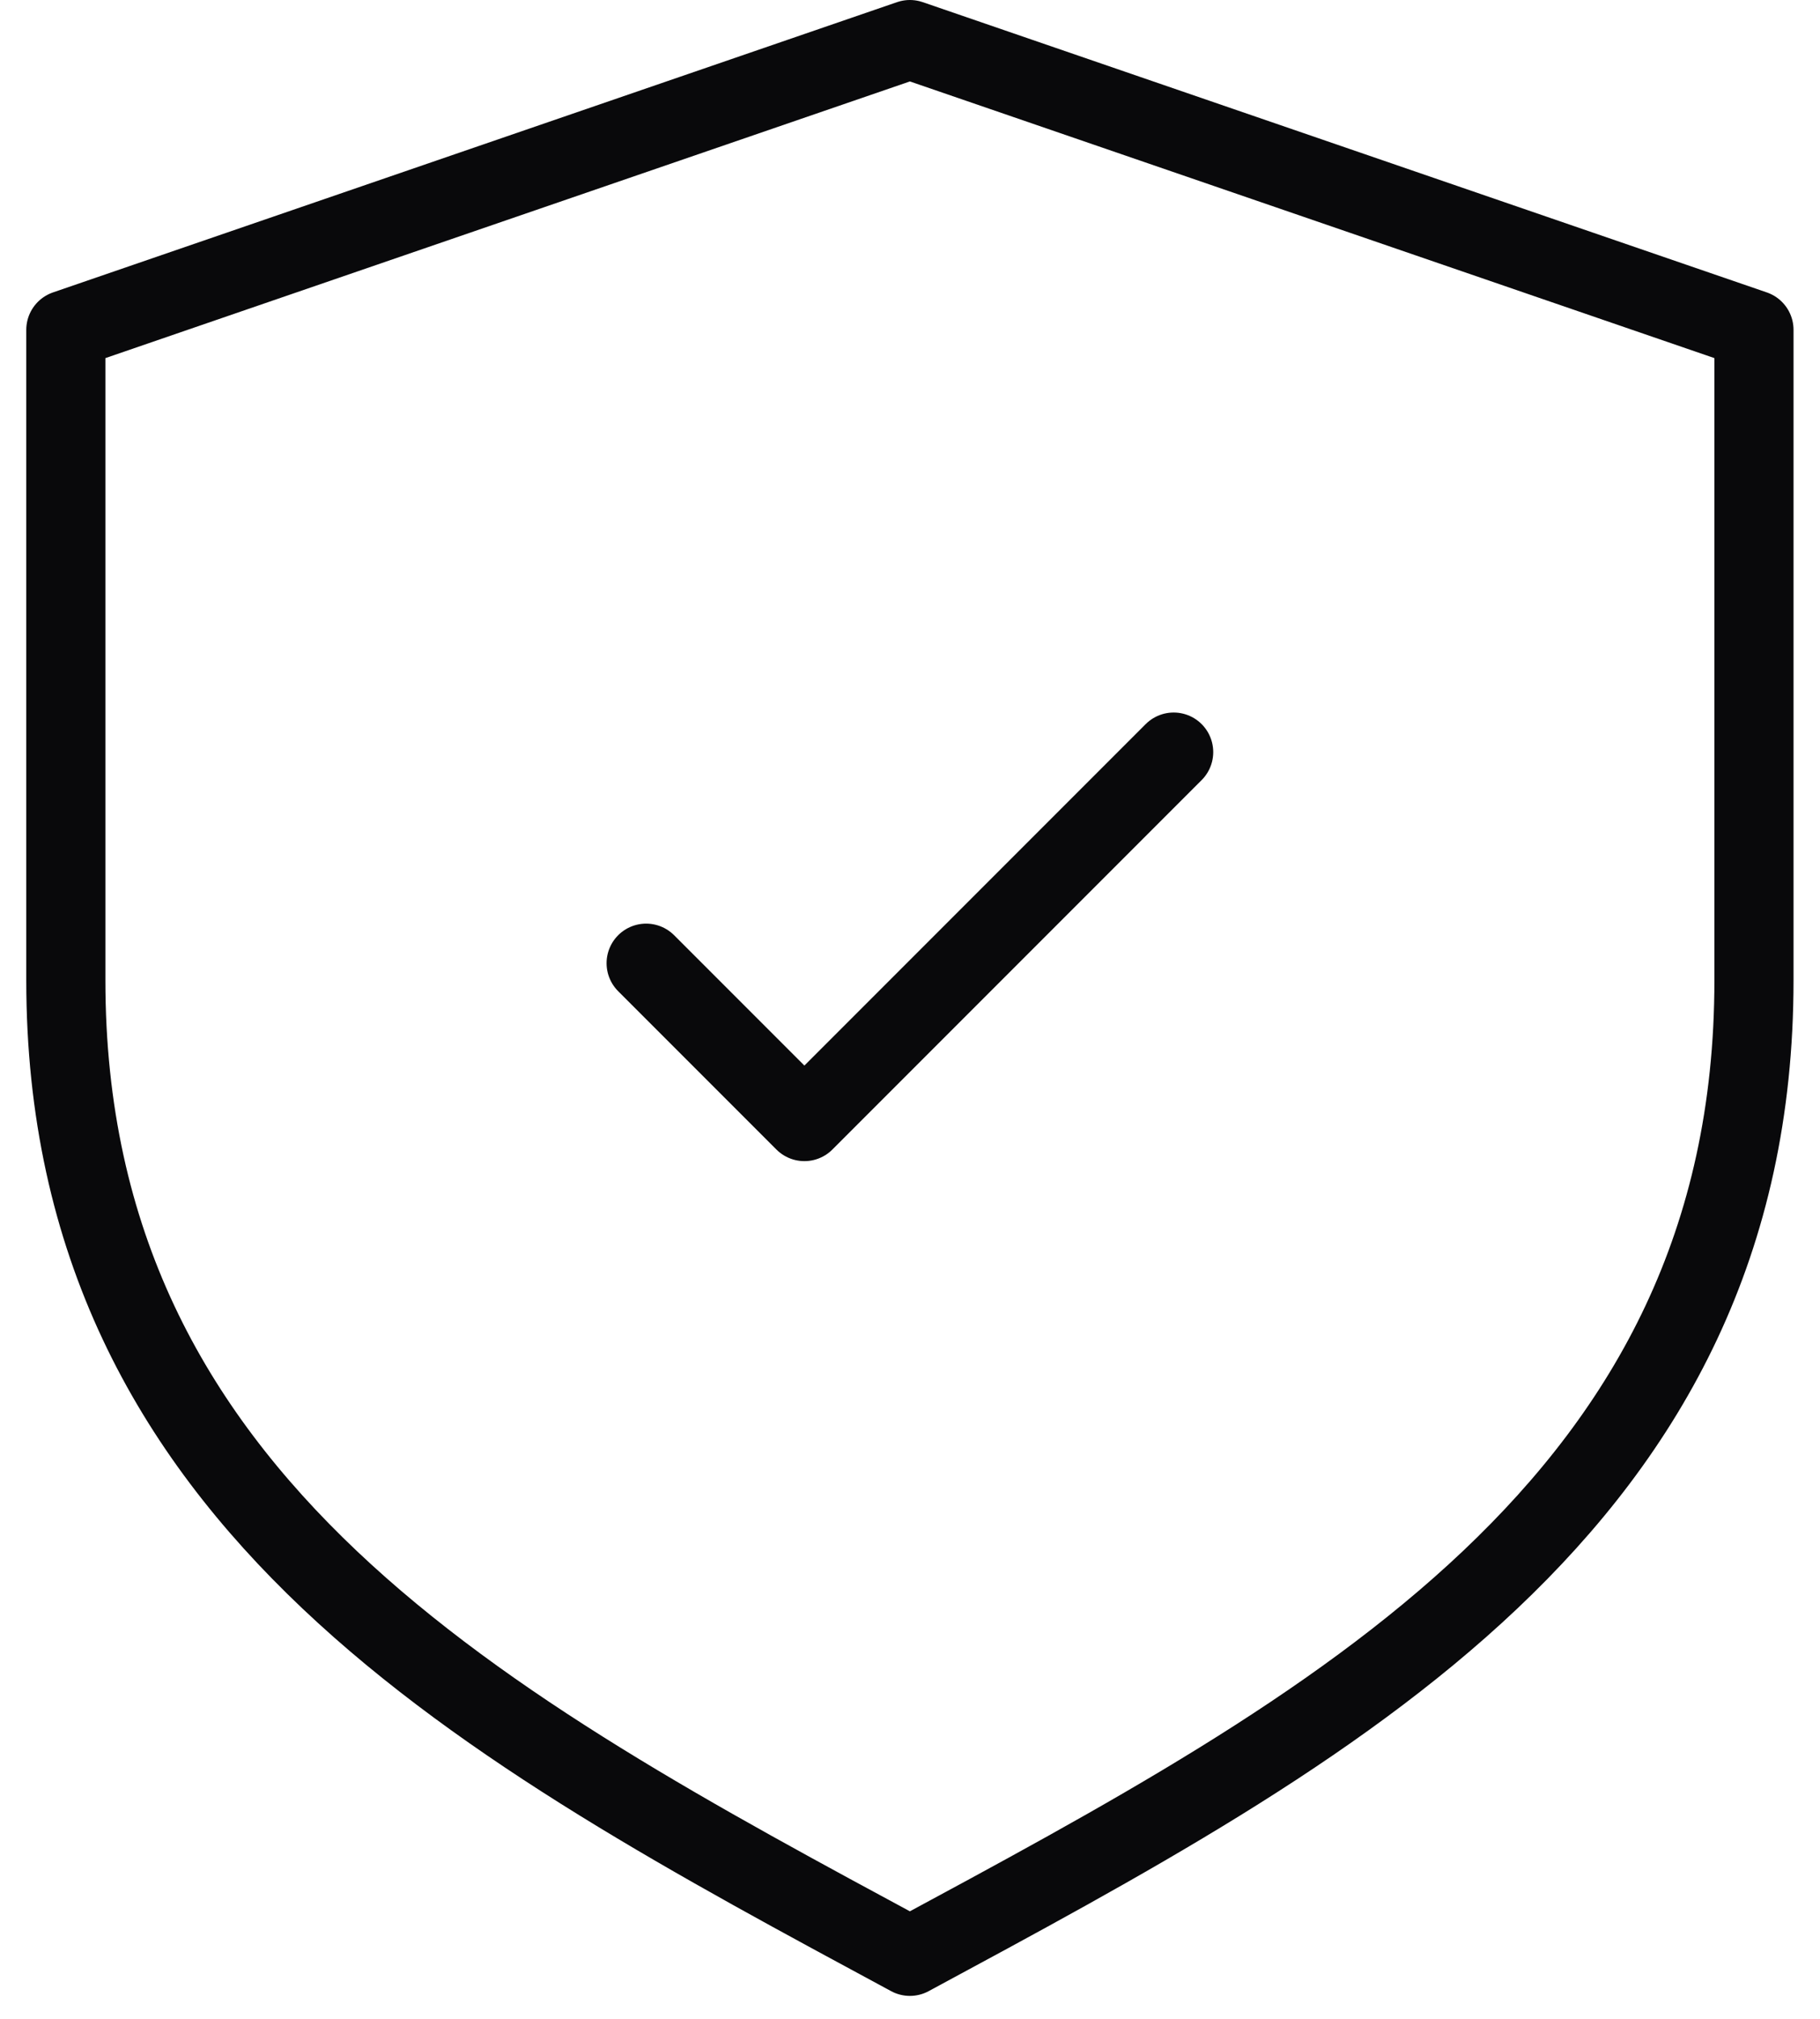
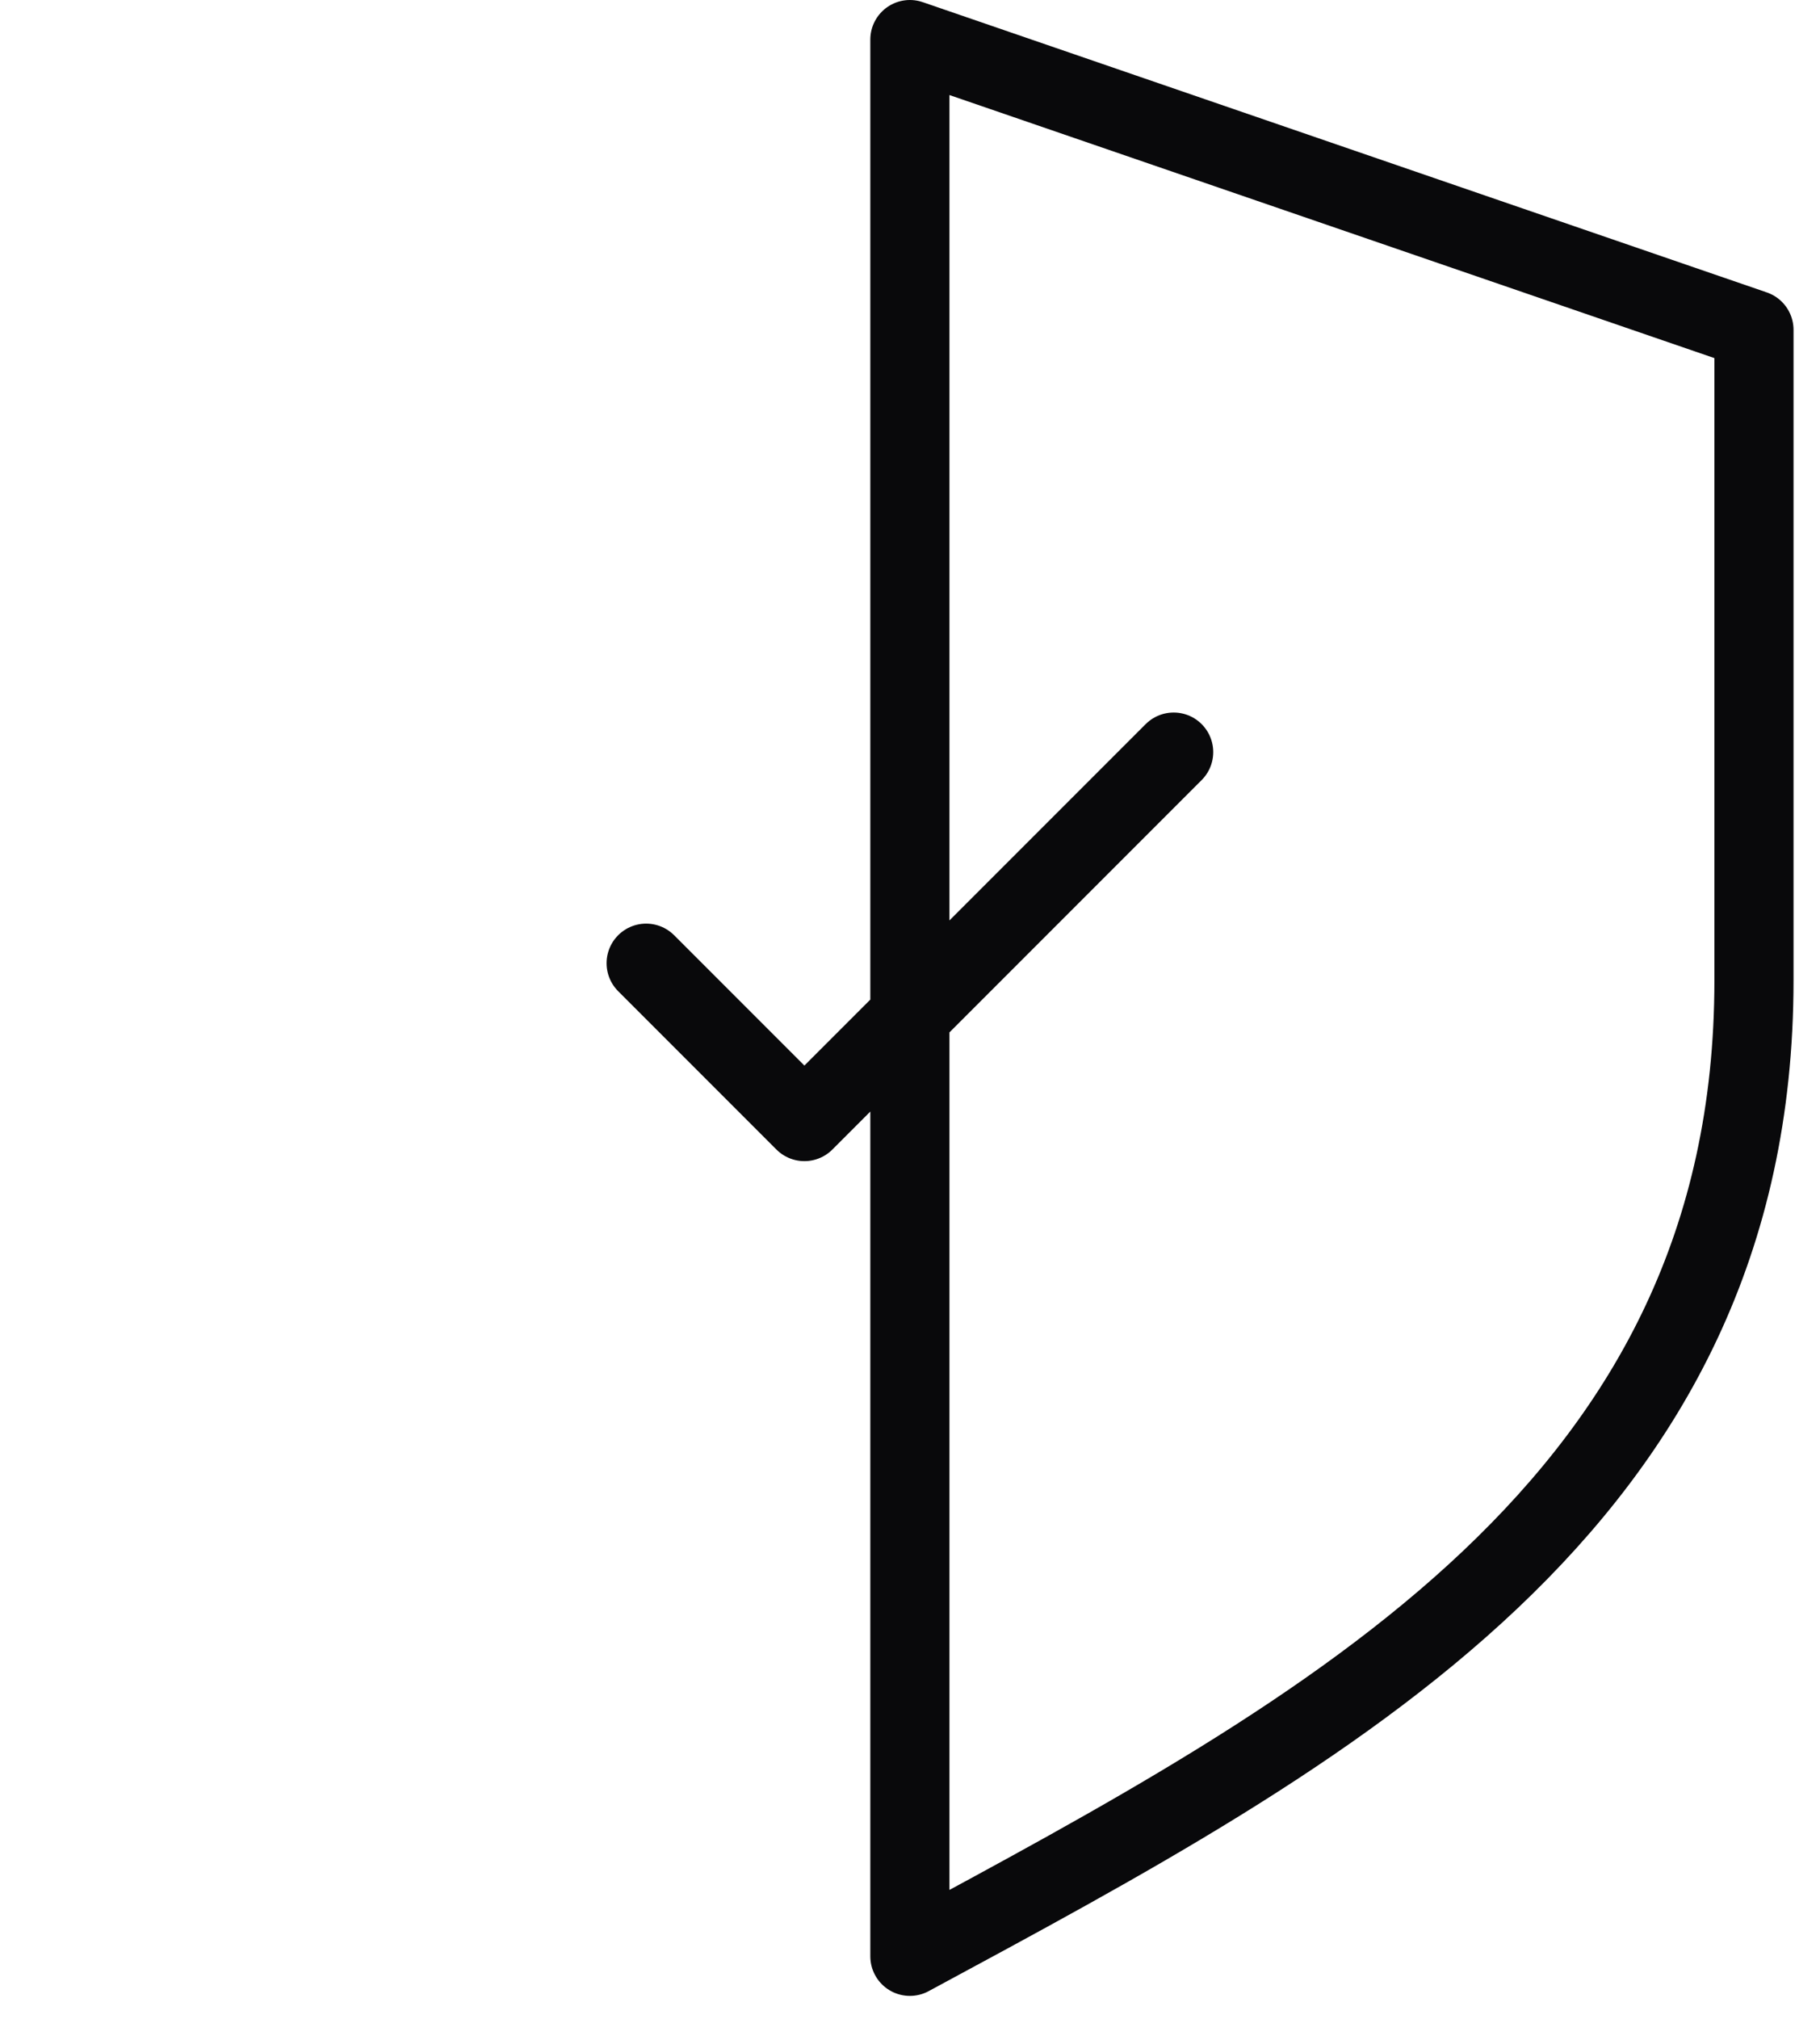
<svg xmlns="http://www.w3.org/2000/svg" width="46" height="51" viewBox="0 0 46 51" fill="none">
-   <path d="M16.331 24.333L20.331 28.333L29.664 19M22.997 1L44.331 8.333V24.766C44.331 38.026 33.664 43.667 22.997 49.421C12.331 43.667 1.664 38.026 1.664 24.766V8.333L22.997 1Z" stroke="#09090B" stroke-width="2" stroke-linecap="round" stroke-linejoin="round" />
+   <path d="M16.331 24.333L20.331 28.333L29.664 19M22.997 1L44.331 8.333V24.766C44.331 38.026 33.664 43.667 22.997 49.421V8.333L22.997 1Z" stroke="#09090B" stroke-width="2" stroke-linecap="round" stroke-linejoin="round" />
</svg>